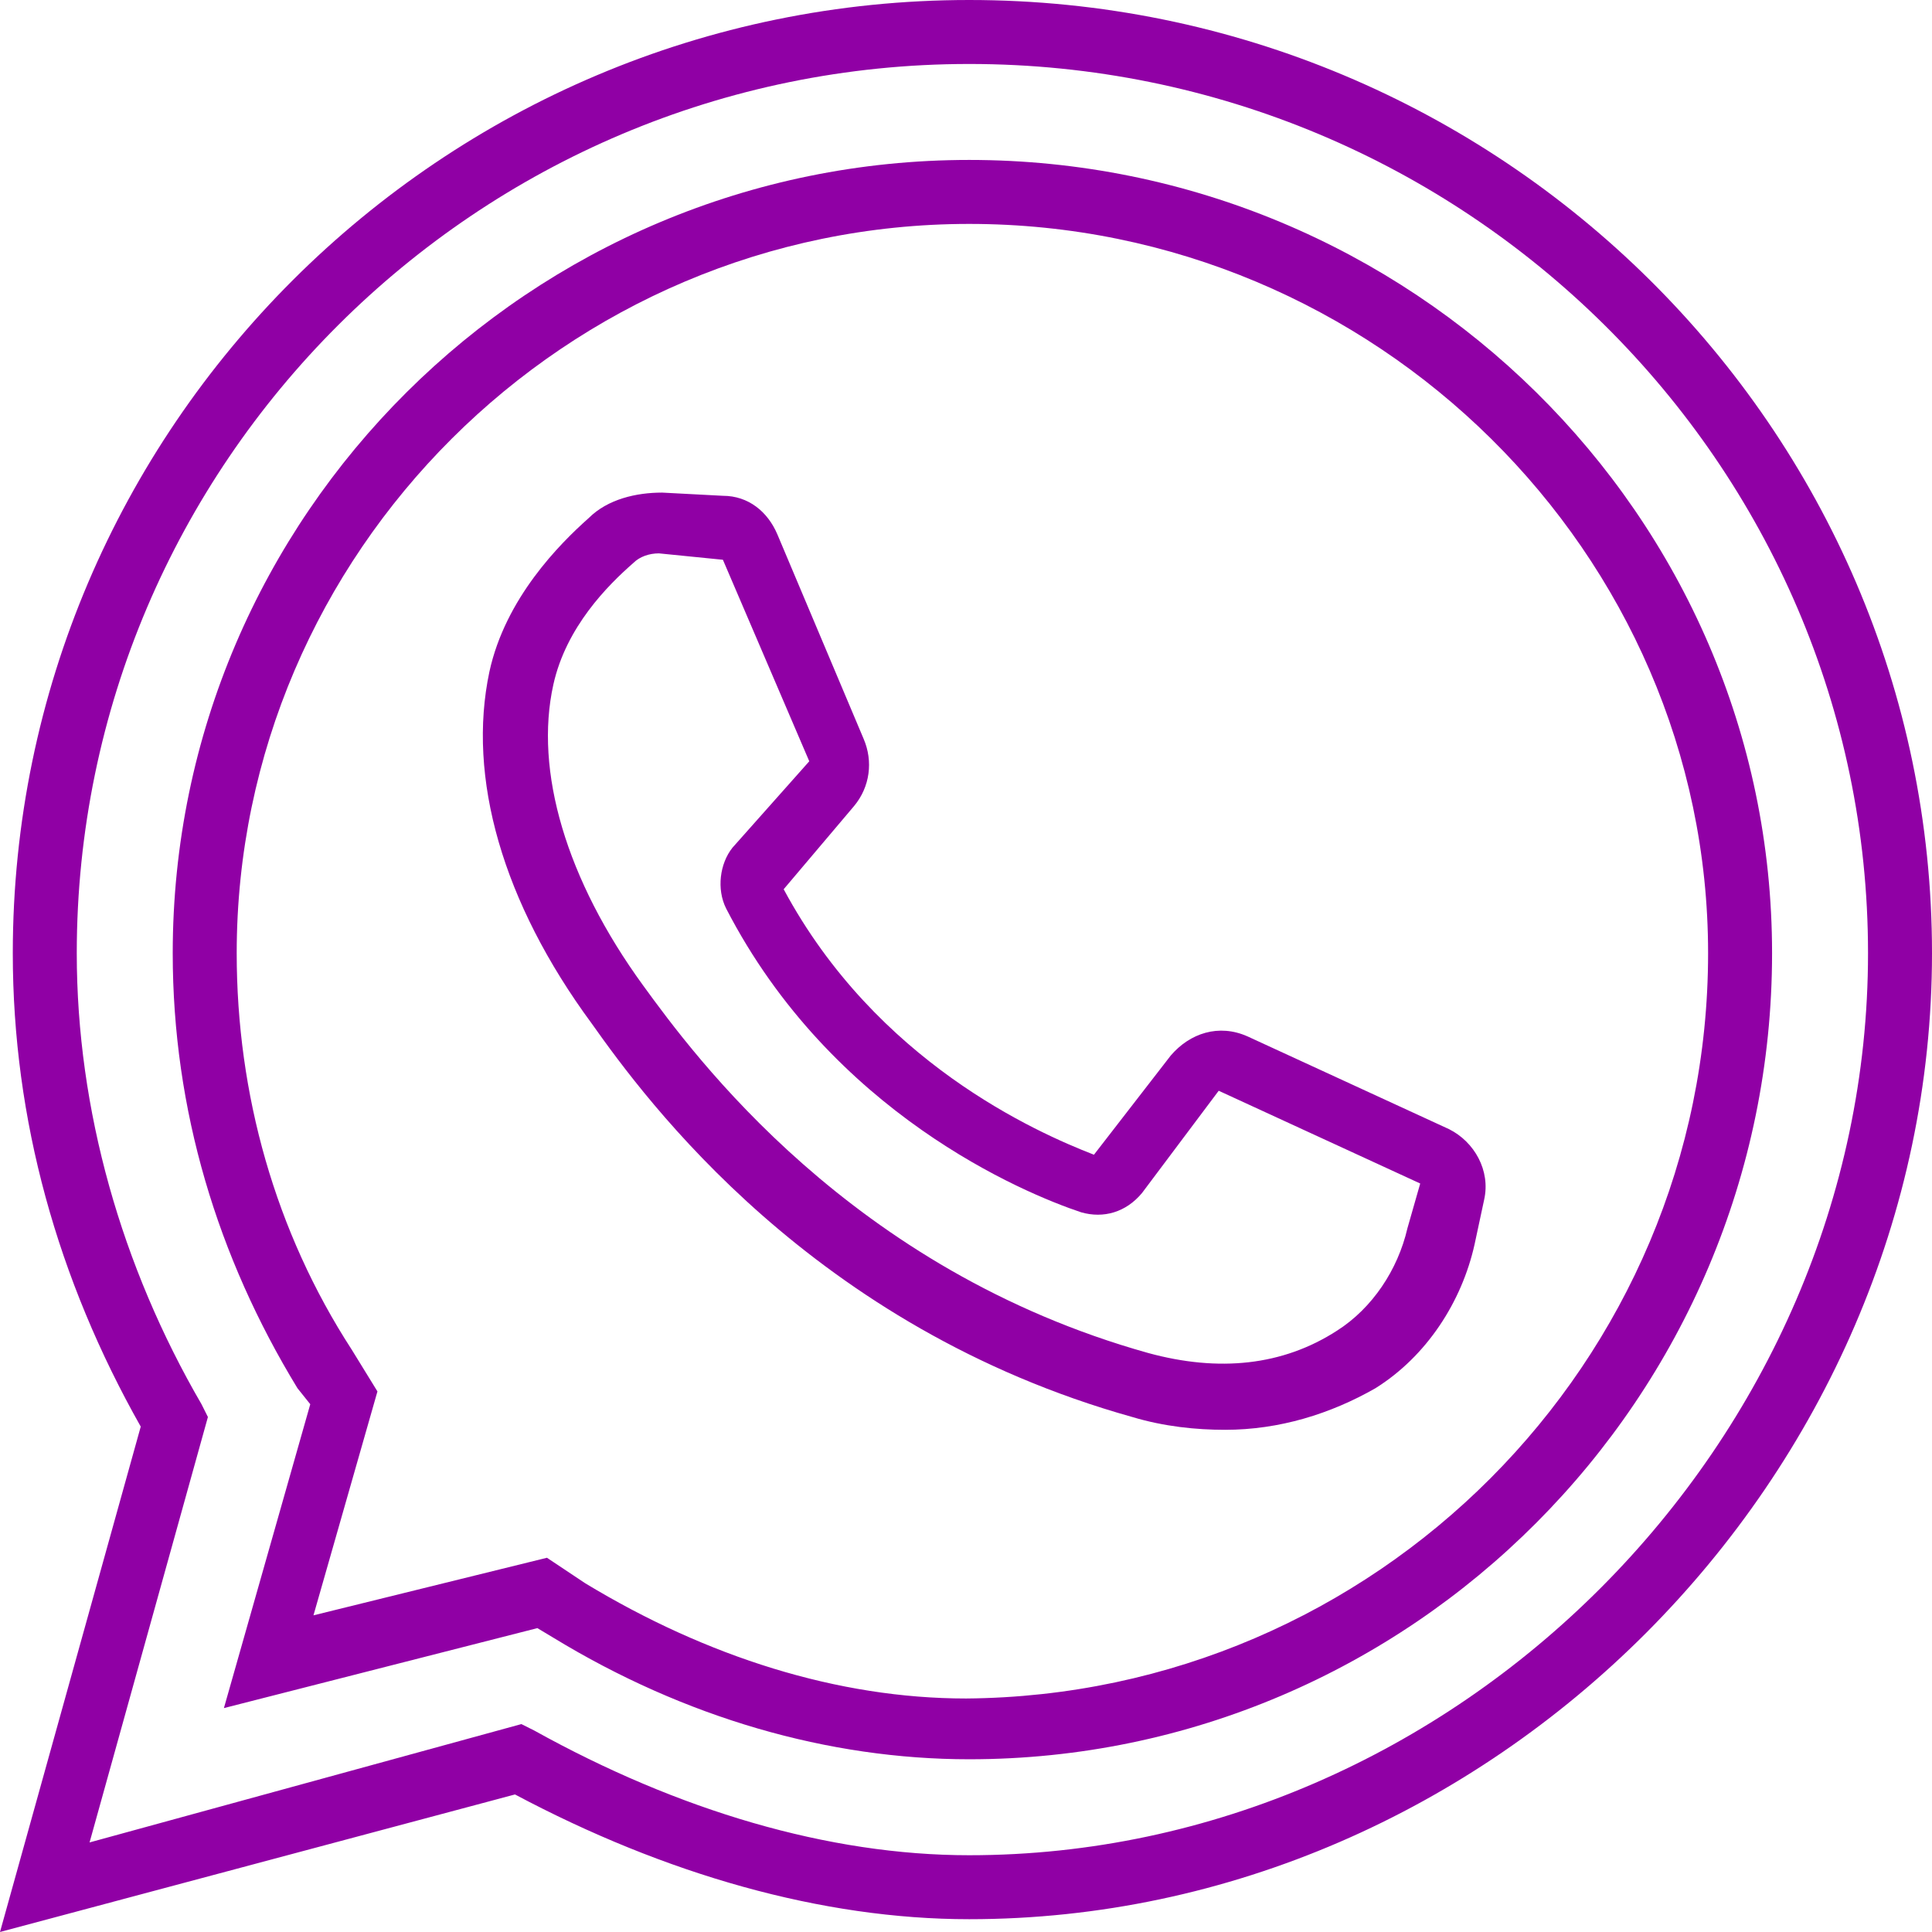
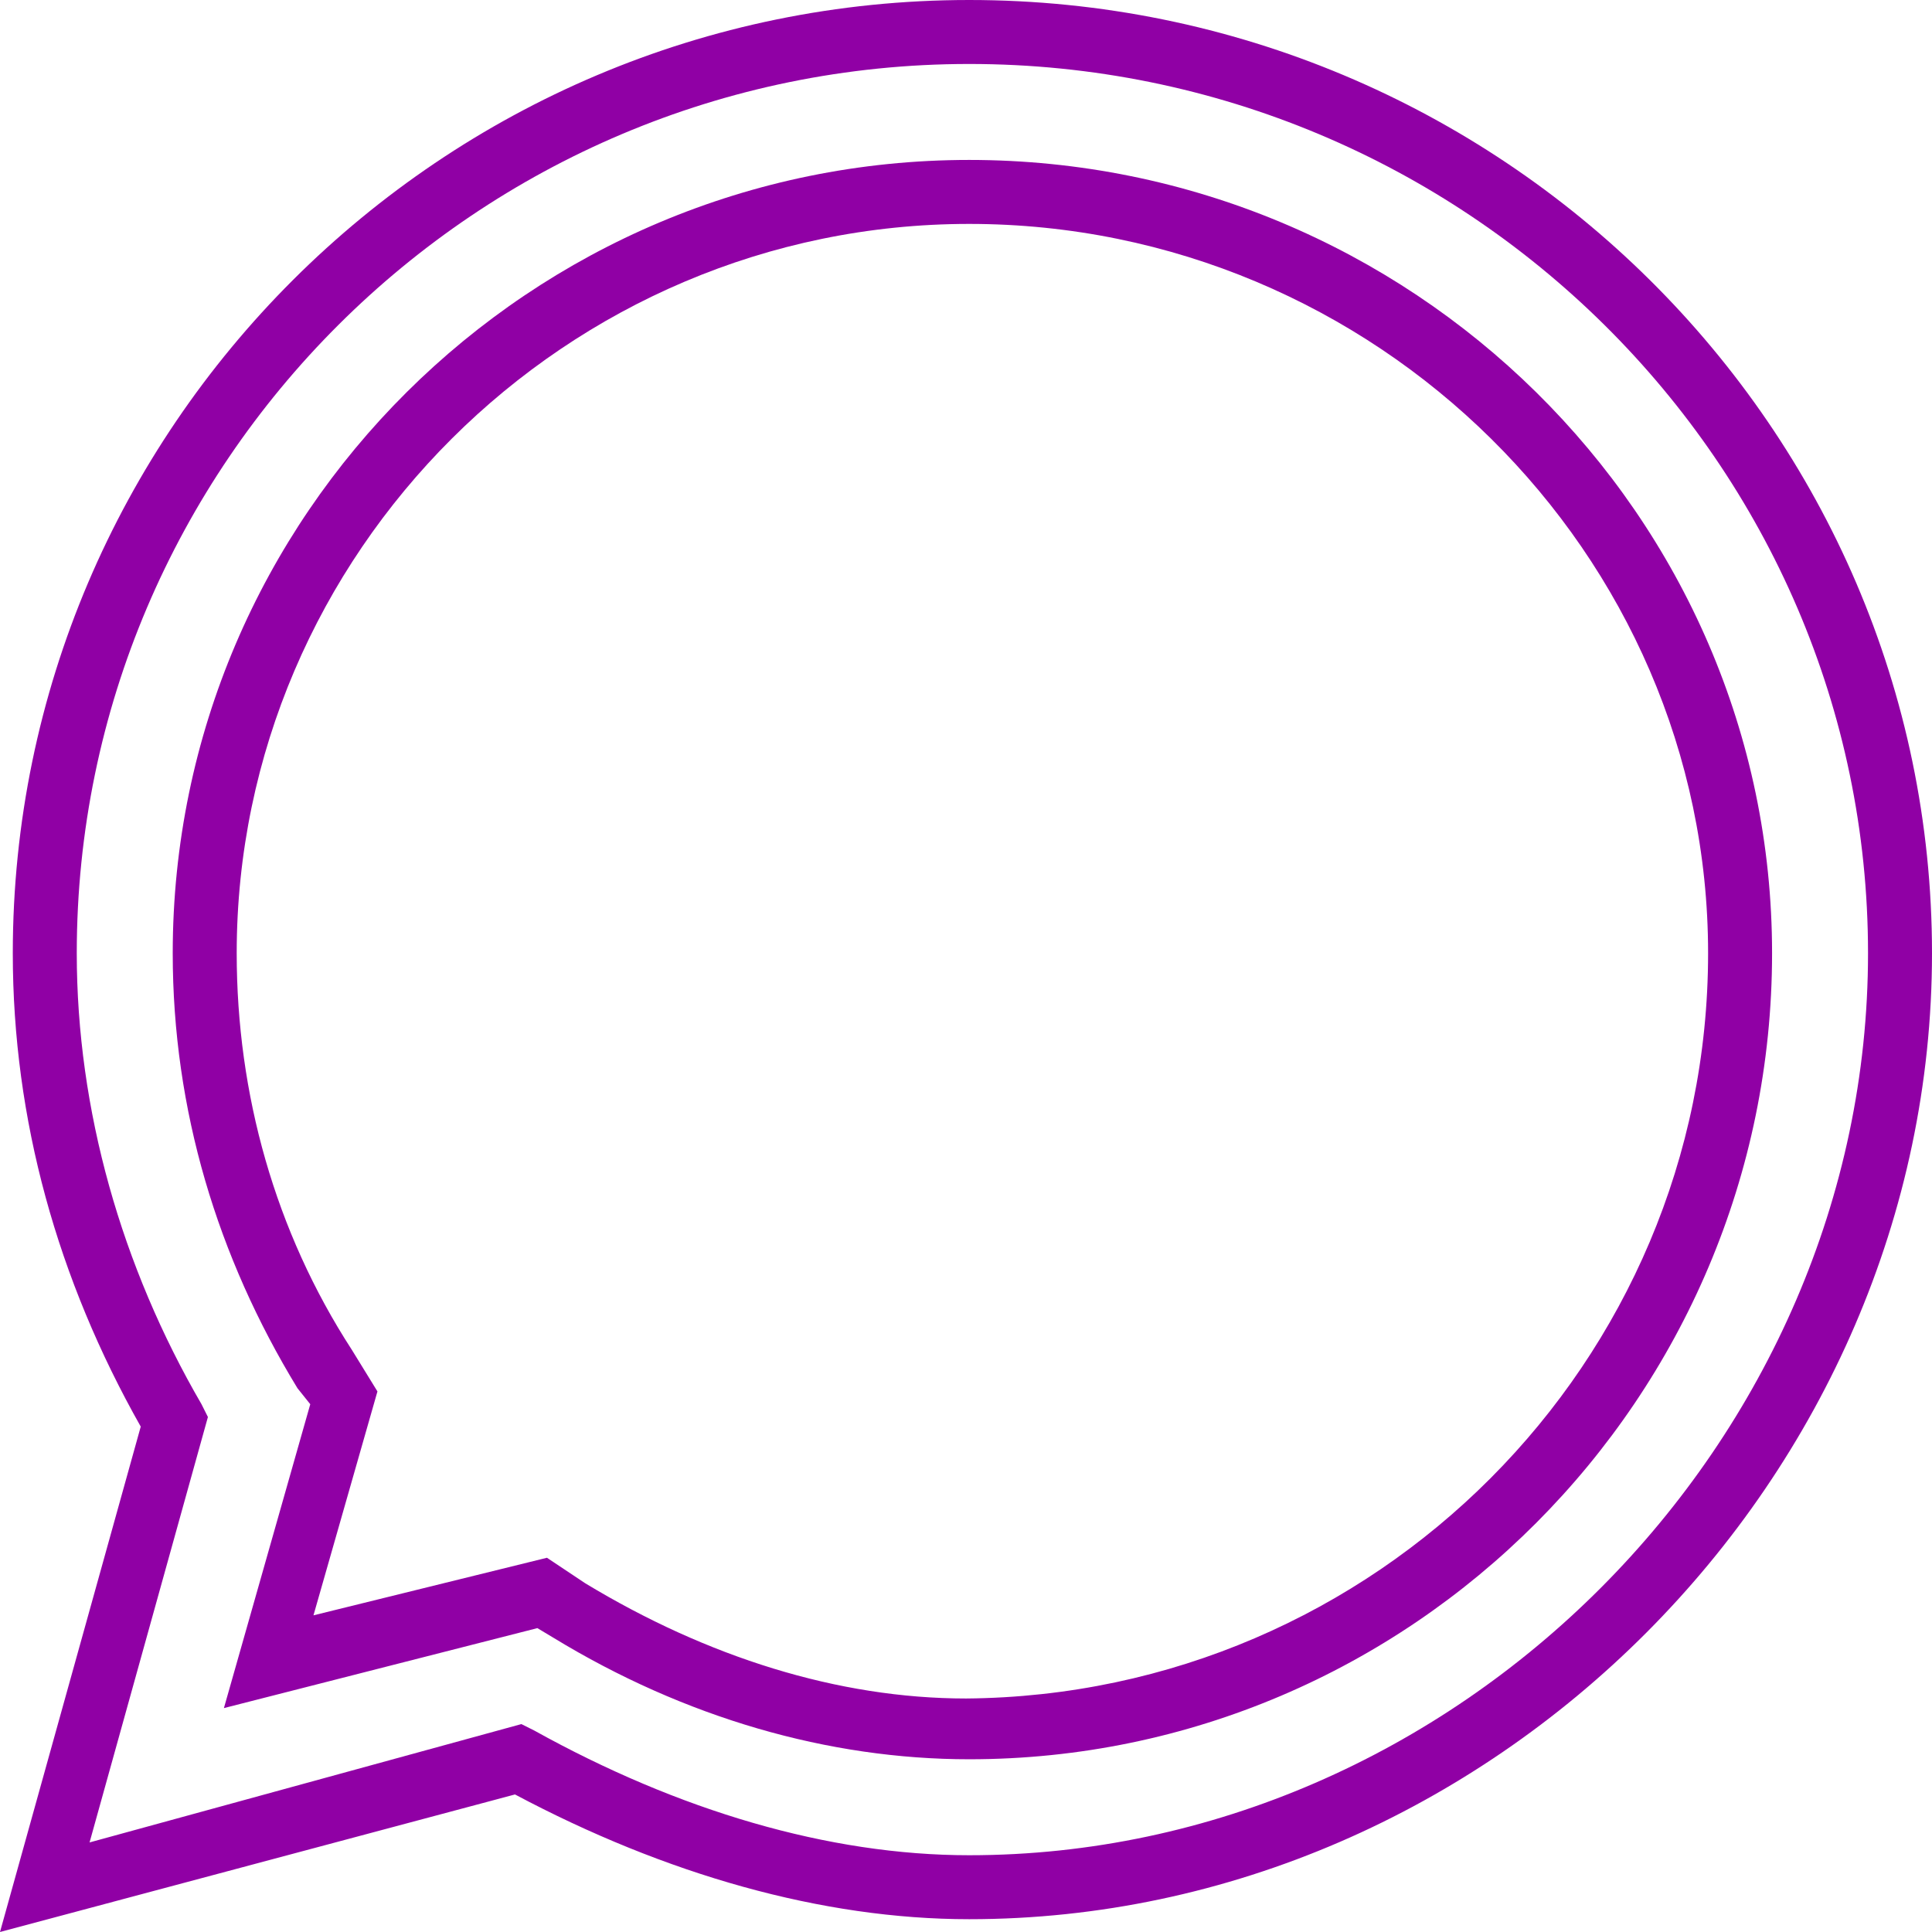
<svg xmlns="http://www.w3.org/2000/svg" version="1.1" width="512" height="512" x="0" y="0" viewBox="0 0 506.964 506.964" style="enable-background:new 0 0 512 512" xml:space="preserve" class="">
  <g>
    <path d="M254.321 0C115.83 0 3.357 112.472 3.357 250.125c0 43.646 11.751 85.613 33.574 124.223L0 506.964l135.134-36.092c39.449 20.984 80.577 32.734 119.187 32.734 136.813 0 252.643-115.83 252.643-253.482S393.652 0 254.321 0zm0 486.82c-36.931 0-76.38-11.751-114.151-32.734l-3.357-1.679-113.311 31.055L54.557 371.83l-1.679-3.357c-20.984-36.092-32.734-77.22-32.734-118.348 0-128.42 104.918-233.338 234.177-233.338 130.098 0 235.856 104.918 235.856 233.338S381.902 486.82 254.321 486.82z" fill="#9000a5" opacity="1" data-original="#000000" class="" />
-     <path d="M254.321 41.967c-114.99 0-208.997 93.167-208.997 208.157 0 41.128 11.751 79.738 32.734 114.151l3.357 4.197-22.661 79.738 82.256-20.984 4.197 2.518c34.413 20.984 72.184 31.895 109.115 31.895 115.83 0 210.675-94.846 210.675-211.515 0-114.99-94.846-208.157-210.676-208.157zm-.839 403.725c-33.574 0-67.987-10.911-99.882-30.216l-10.072-6.715-61.272 15.108 16.787-58.754-6.715-10.911c-20.144-31.056-30.216-67.148-30.216-104.079 0-104.918 86.452-191.37 192.21-191.37 106.597 0 193.889 86.452 193.889 191.37-.001 107.436-87.293 194.727-194.729 195.567z" fill="#9000a5" opacity="1" data-original="#000000" class="" />
-     <path d="m380.223 296.289-52.879-24.341c-7.554-3.357-15.108-.839-20.144 5.036l-20.144 26.02c-15.108-5.875-57.075-24.341-81.416-69.666l18.466-21.823c4.197-5.036 5.036-11.751 2.518-17.626l-22.662-53.718c-2.518-5.875-7.554-10.072-14.269-10.072l-15.948-.839c-6.715 0-14.269 1.679-19.305 6.715-7.554 6.715-21.823 20.984-26.02 40.289-5.875 27.698 3.357 60.433 26.859 92.328 14.269 20.144 57.915 79.738 141.849 103.239 8.393 2.518 16.787 3.357 24.341 3.357 14.269 0 27.698-4.197 39.449-10.911 13.43-8.393 22.662-22.662 26.02-37.771l2.518-11.751c1.678-7.555-2.518-15.109-9.233-18.466zm-10.912 26.019c-2.518 10.911-9.233 20.984-18.466 26.859-14.269 9.233-31.056 10.911-49.521 5.875-78.059-21.823-119.187-78.059-132.616-96.525-20.144-27.698-28.538-56.236-23.502-78.898 3.357-15.108 14.269-26.02 20.984-31.895 1.679-1.679 4.197-2.518 6.715-2.518l16.787 1.679 22.662 52.879-20.144 22.662c-3.357 4.197-4.197 10.911-1.679 15.948 27.698 53.718 78.059 74.702 93.167 79.738 5.875 1.679 11.751 0 15.948-5.036l20.144-26.859 52.879 24.341-3.358 11.75z" fill="#9000a5" opacity="1" data-original="#000000" class="" />
+     <path d="M254.321 41.967c-114.99 0-208.997 93.167-208.997 208.157 0 41.128 11.751 79.738 32.734 114.151l3.357 4.197-22.661 79.738 82.256-20.984 4.197 2.518c34.413 20.984 72.184 31.895 109.115 31.895 115.83 0 210.675-94.846 210.675-211.515 0-114.99-94.846-208.157-210.676-208.157zm-.839 403.725c-33.574 0-67.987-10.911-99.882-30.216l-10.072-6.715-61.272 15.108 16.787-58.754-6.715-10.911c-20.144-31.056-30.216-67.148-30.216-104.079 0-104.918 86.452-191.37 192.21-191.37 106.597 0 193.889 86.452 193.889 191.37-.001 107.436-87.293 194.727-194.729 195.567" fill="#9000a5" opacity="1" data-original="#000000" class="" />
  </g>
</svg>